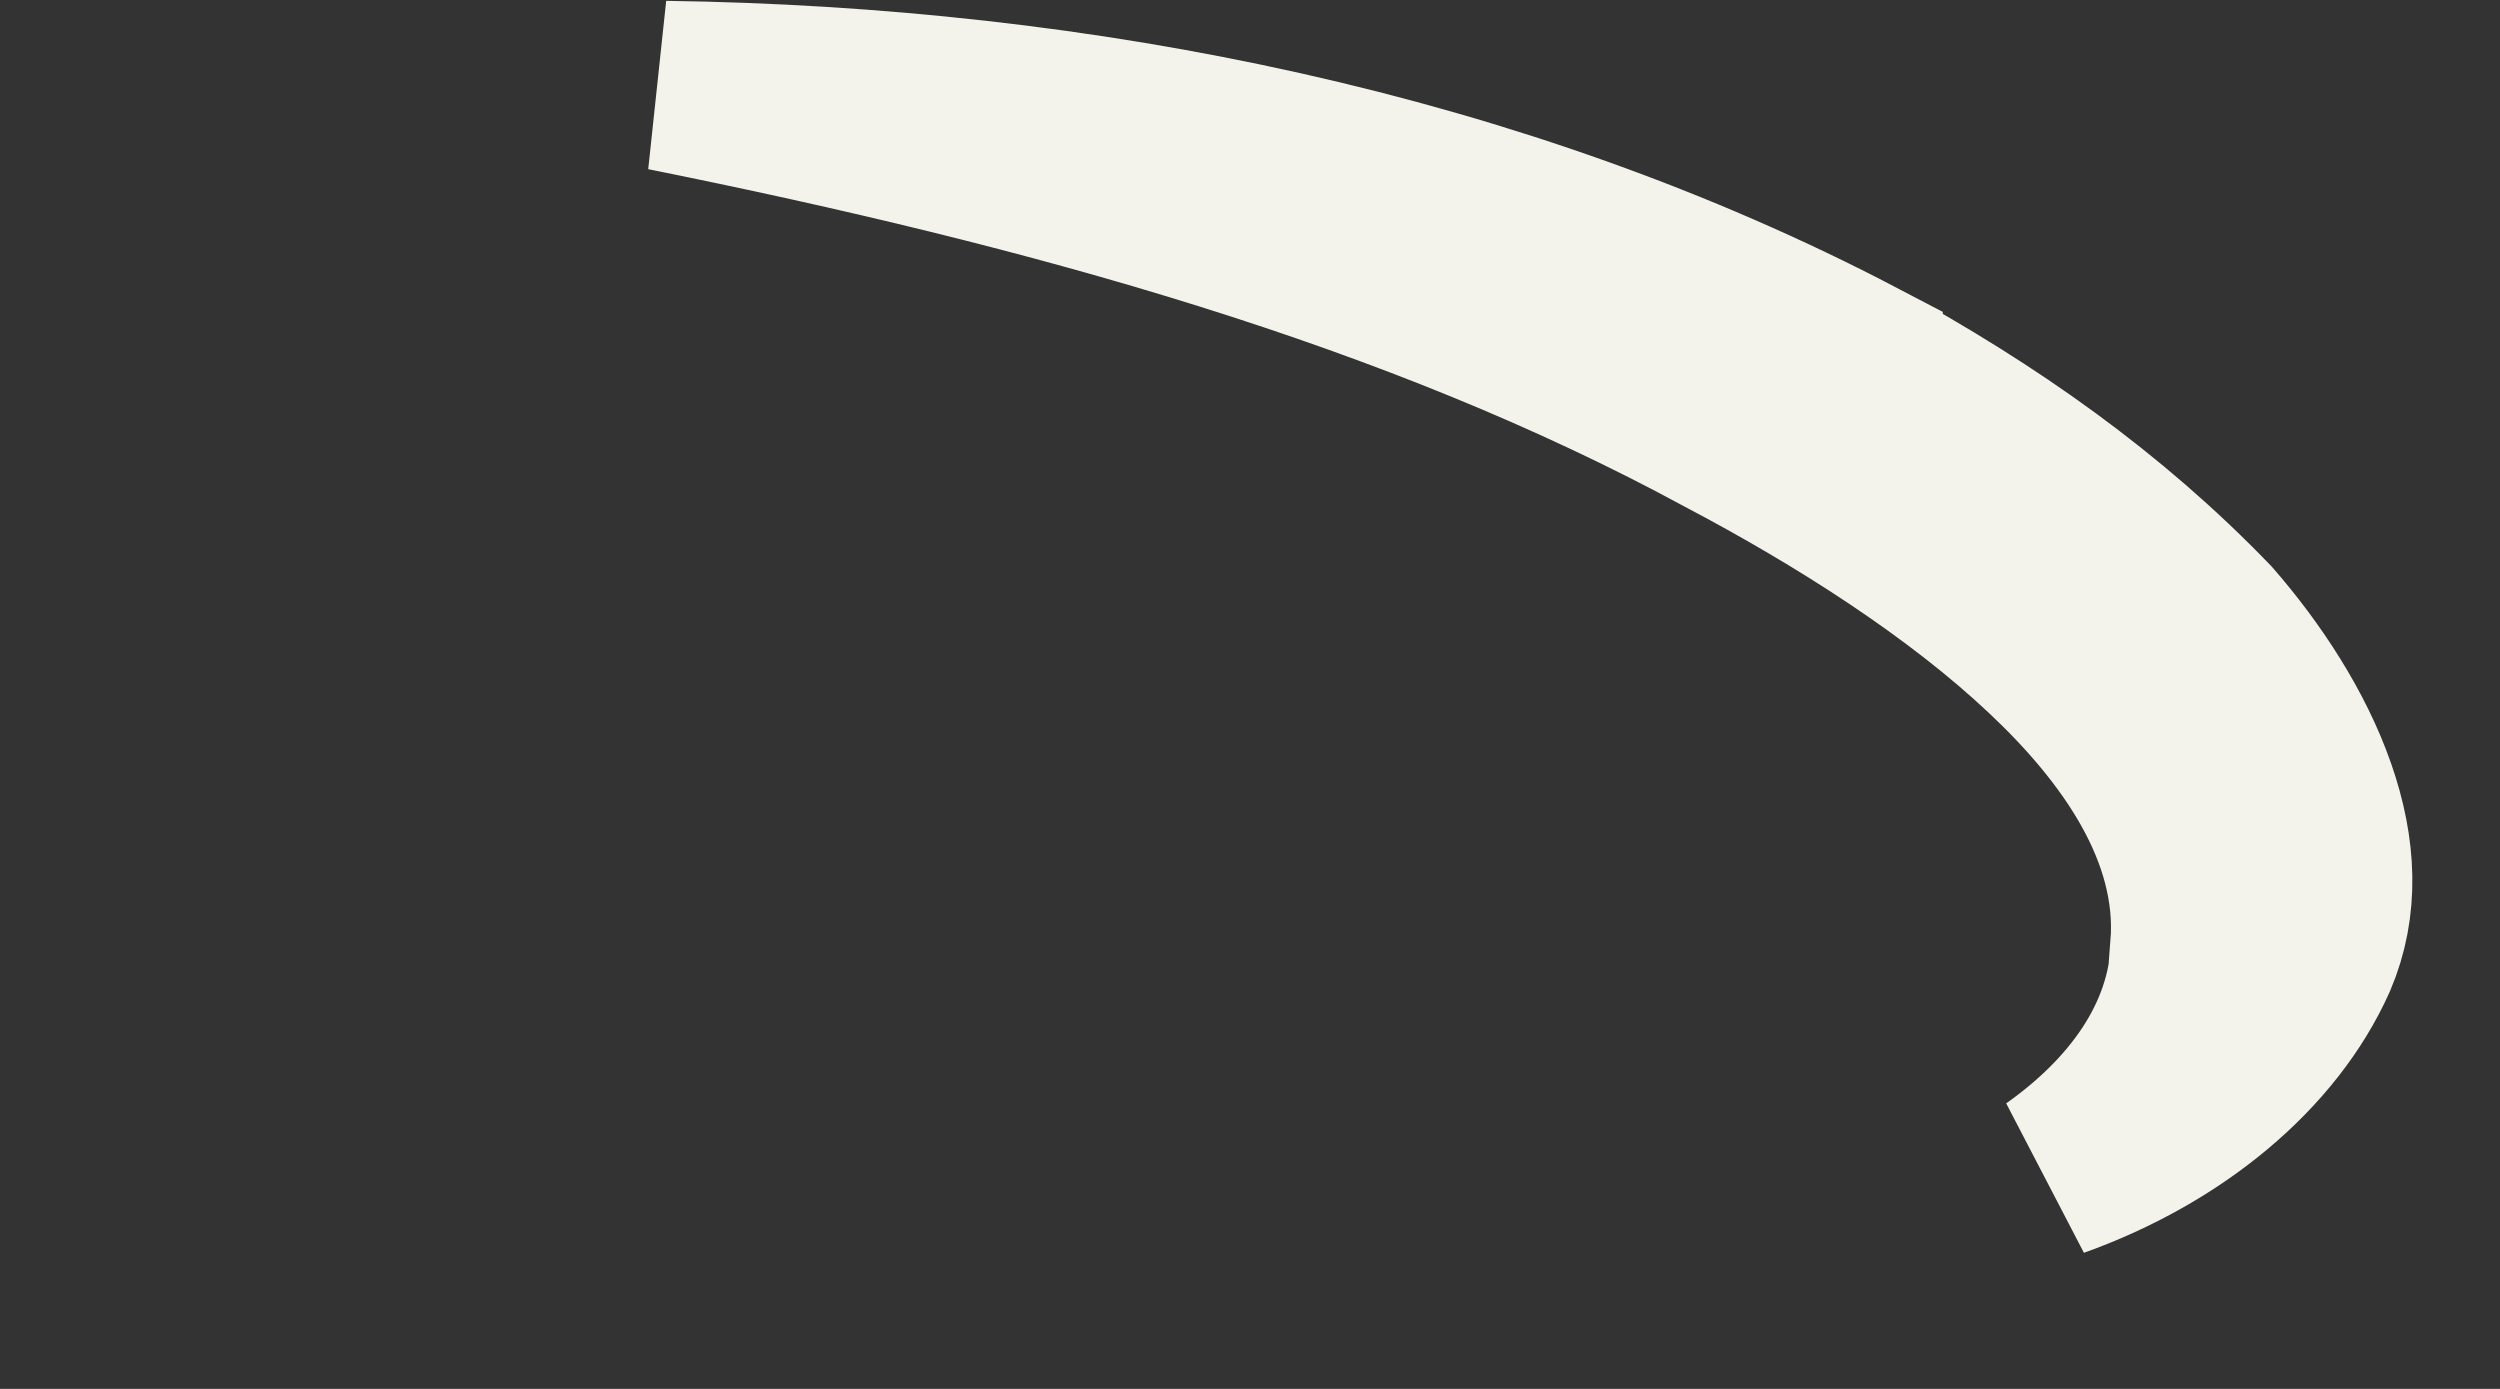
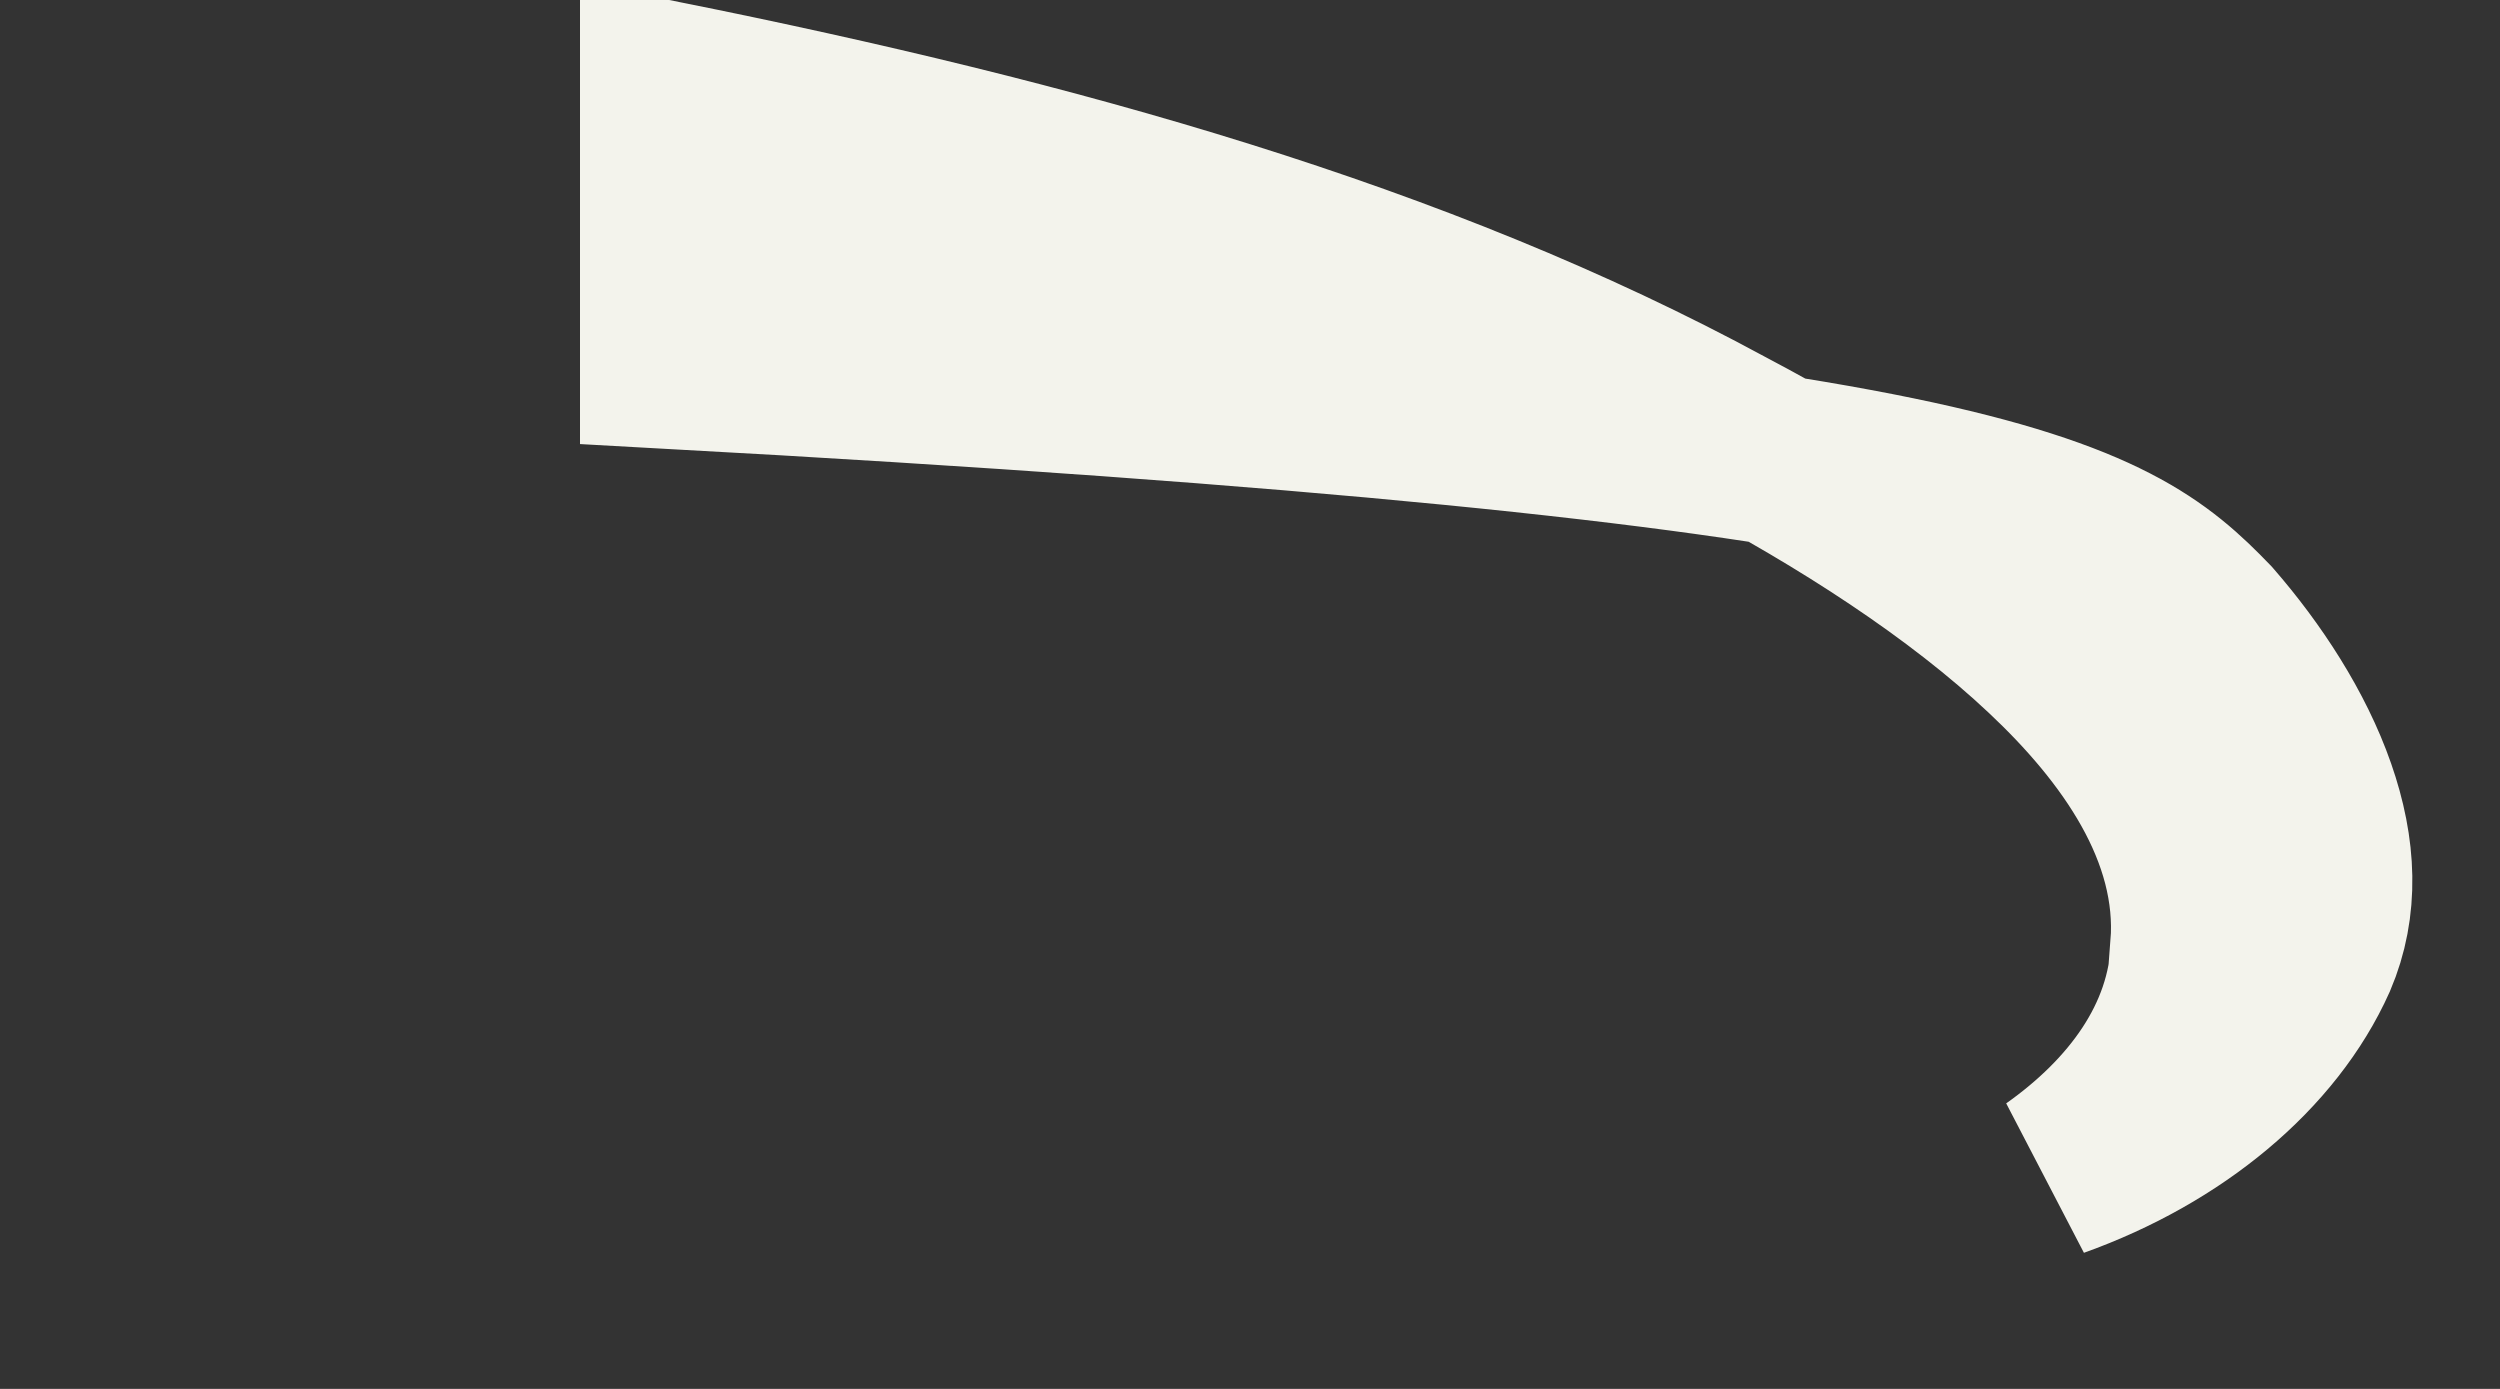
<svg xmlns="http://www.w3.org/2000/svg" fill="none" height="100%" overflow="visible" preserveAspectRatio="none" style="display: block;" viewBox="0 0 9 5" width="100%">
  <rect x="0" y="0" width="9" height="5" fill="#333333" stroke="none" />
-   <path d="M2.394 0.309C3.888 0.33 5.395 0.631 6.688 1.308V1.309C7.167 1.571 7.586 1.866 7.953 2.247C8.106 2.423 8.244 2.634 8.319 2.849C8.393 3.061 8.402 3.262 8.323 3.447C8.173 3.782 7.832 4.067 7.399 4.222C7.679 4.024 7.891 3.748 7.905 3.409L7.903 3.408C7.935 2.99 7.667 2.623 7.37 2.344C7.055 2.047 6.632 1.777 6.211 1.555C5.1 0.952 3.79 0.59 2.394 0.309Z" fill="#F3F3EC" id="Vector" stroke="#F3F3EC" stroke-width="0.612" />
+   <path d="M2.394 0.309V1.309C7.167 1.571 7.586 1.866 7.953 2.247C8.106 2.423 8.244 2.634 8.319 2.849C8.393 3.061 8.402 3.262 8.323 3.447C8.173 3.782 7.832 4.067 7.399 4.222C7.679 4.024 7.891 3.748 7.905 3.409L7.903 3.408C7.935 2.99 7.667 2.623 7.37 2.344C7.055 2.047 6.632 1.777 6.211 1.555C5.1 0.952 3.79 0.59 2.394 0.309Z" fill="#F3F3EC" id="Vector" stroke="#F3F3EC" stroke-width="0.612" />
</svg>